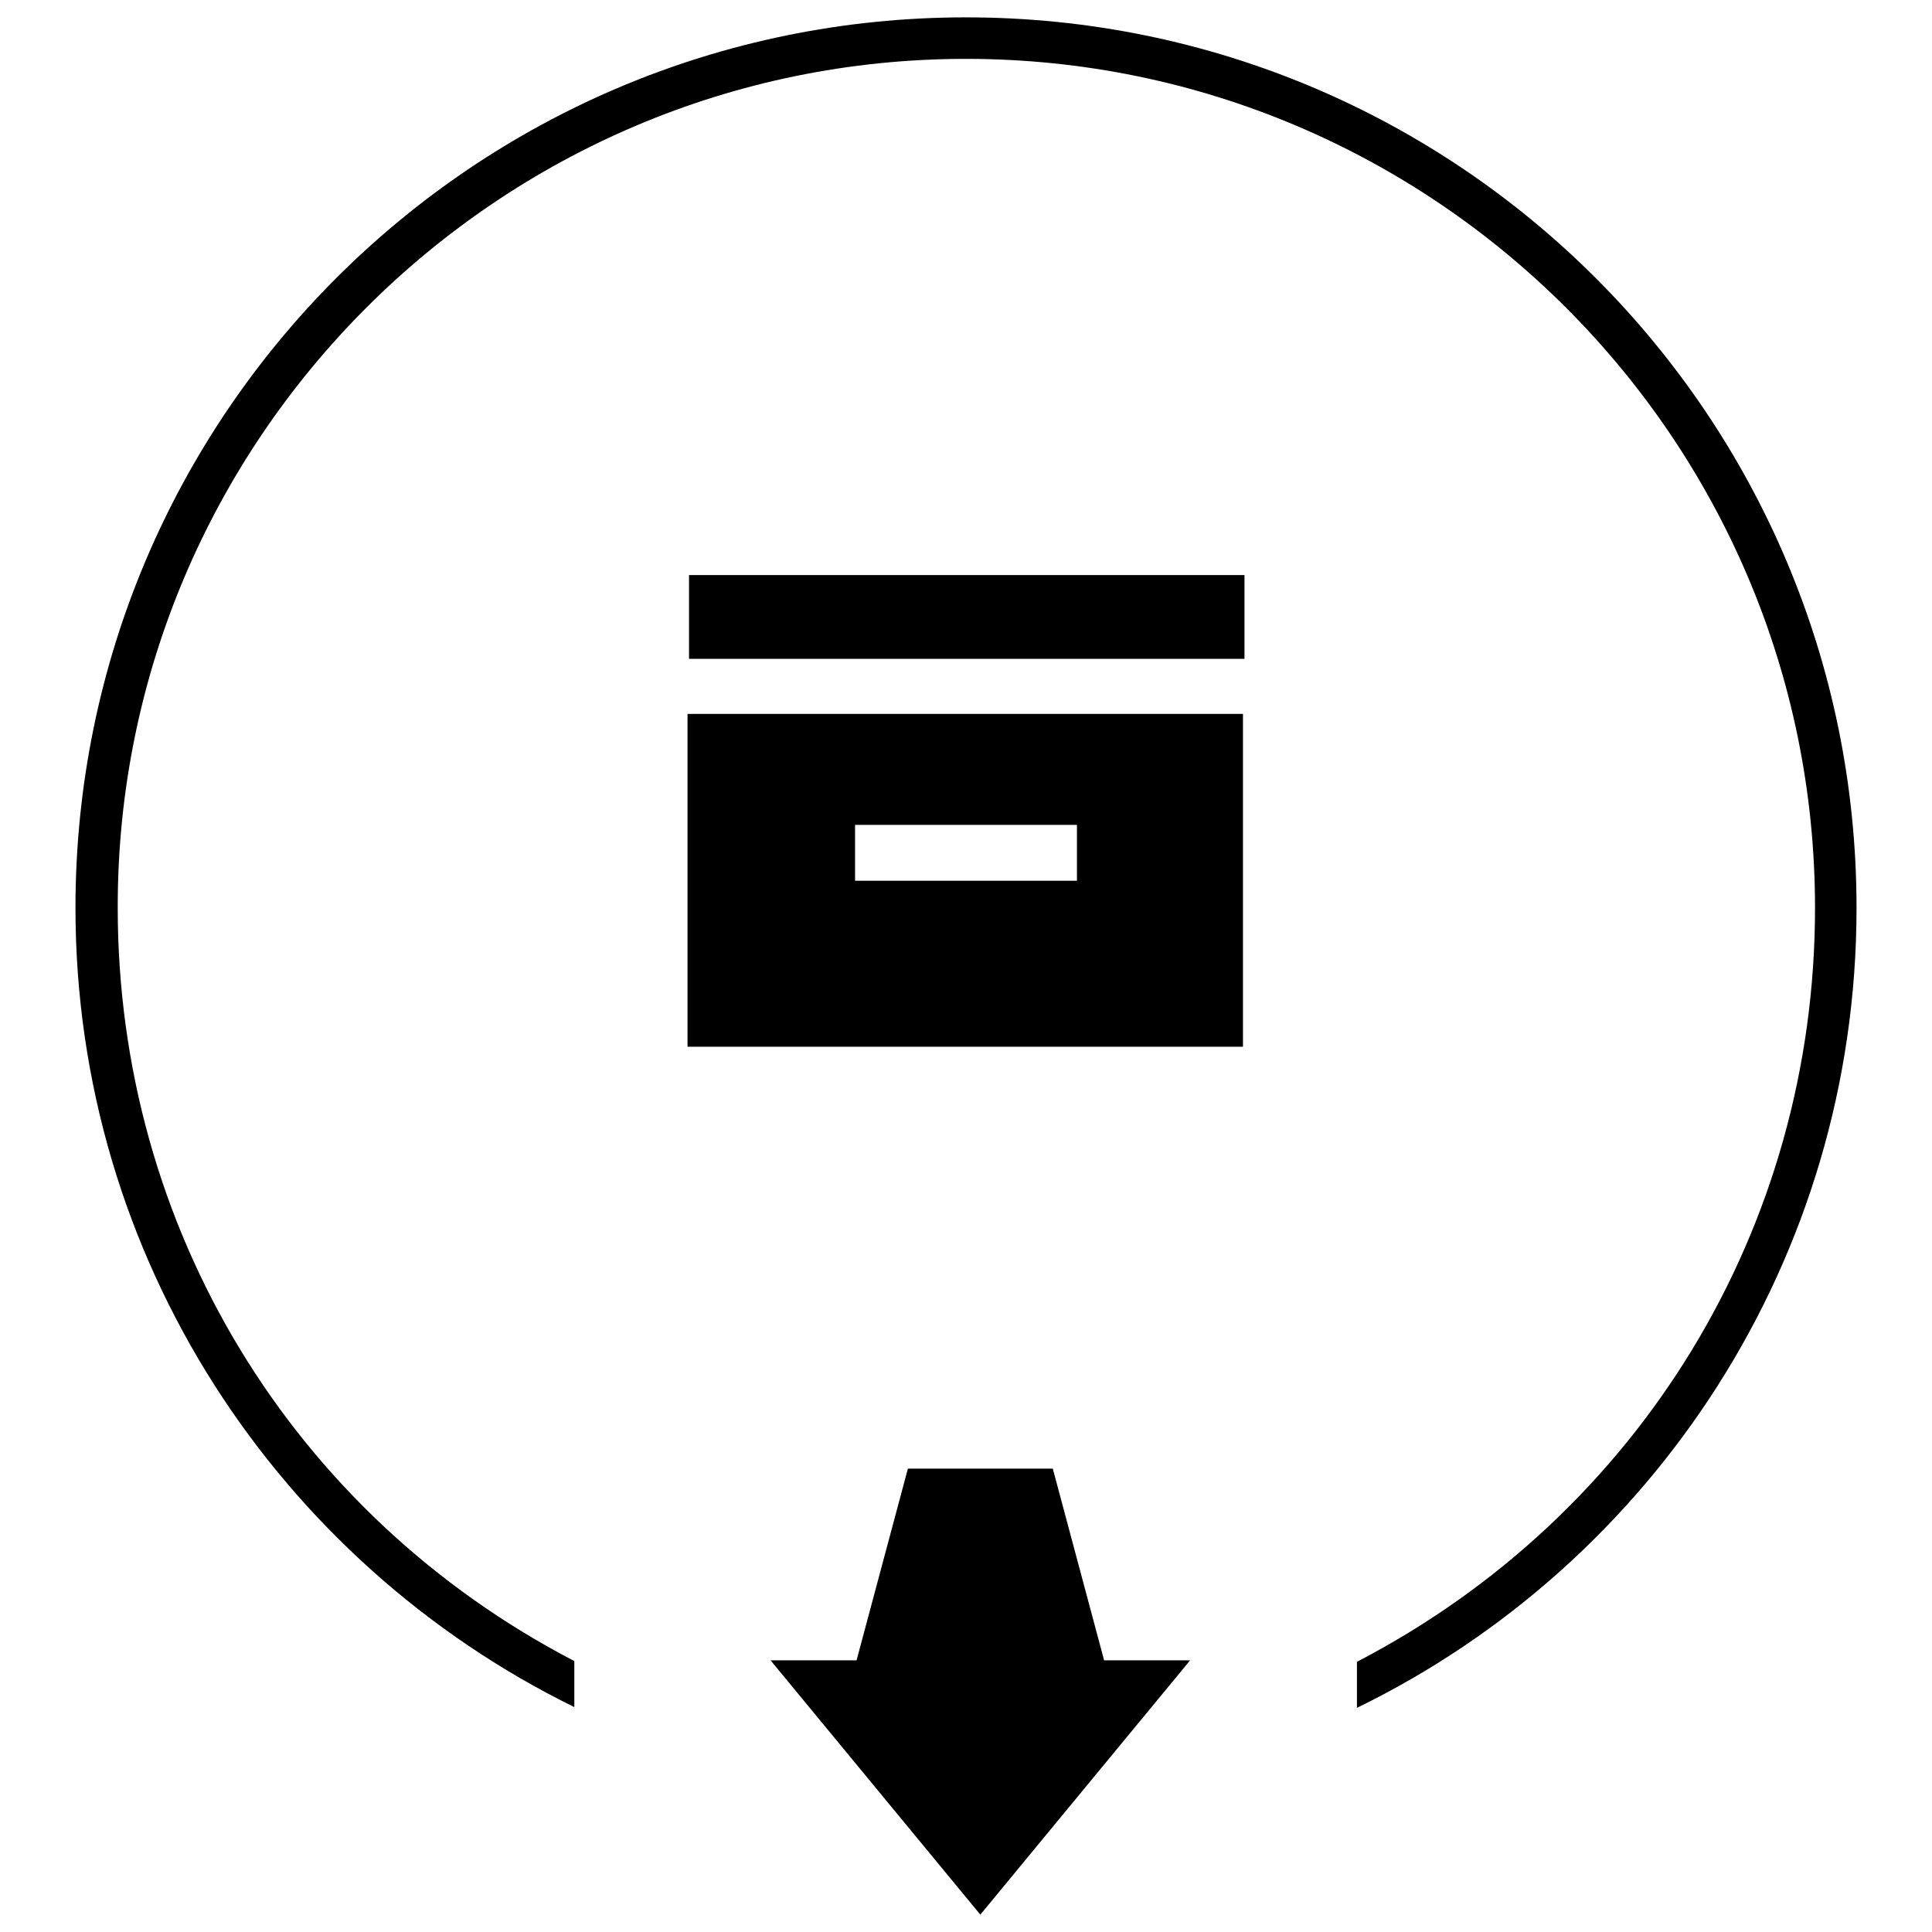
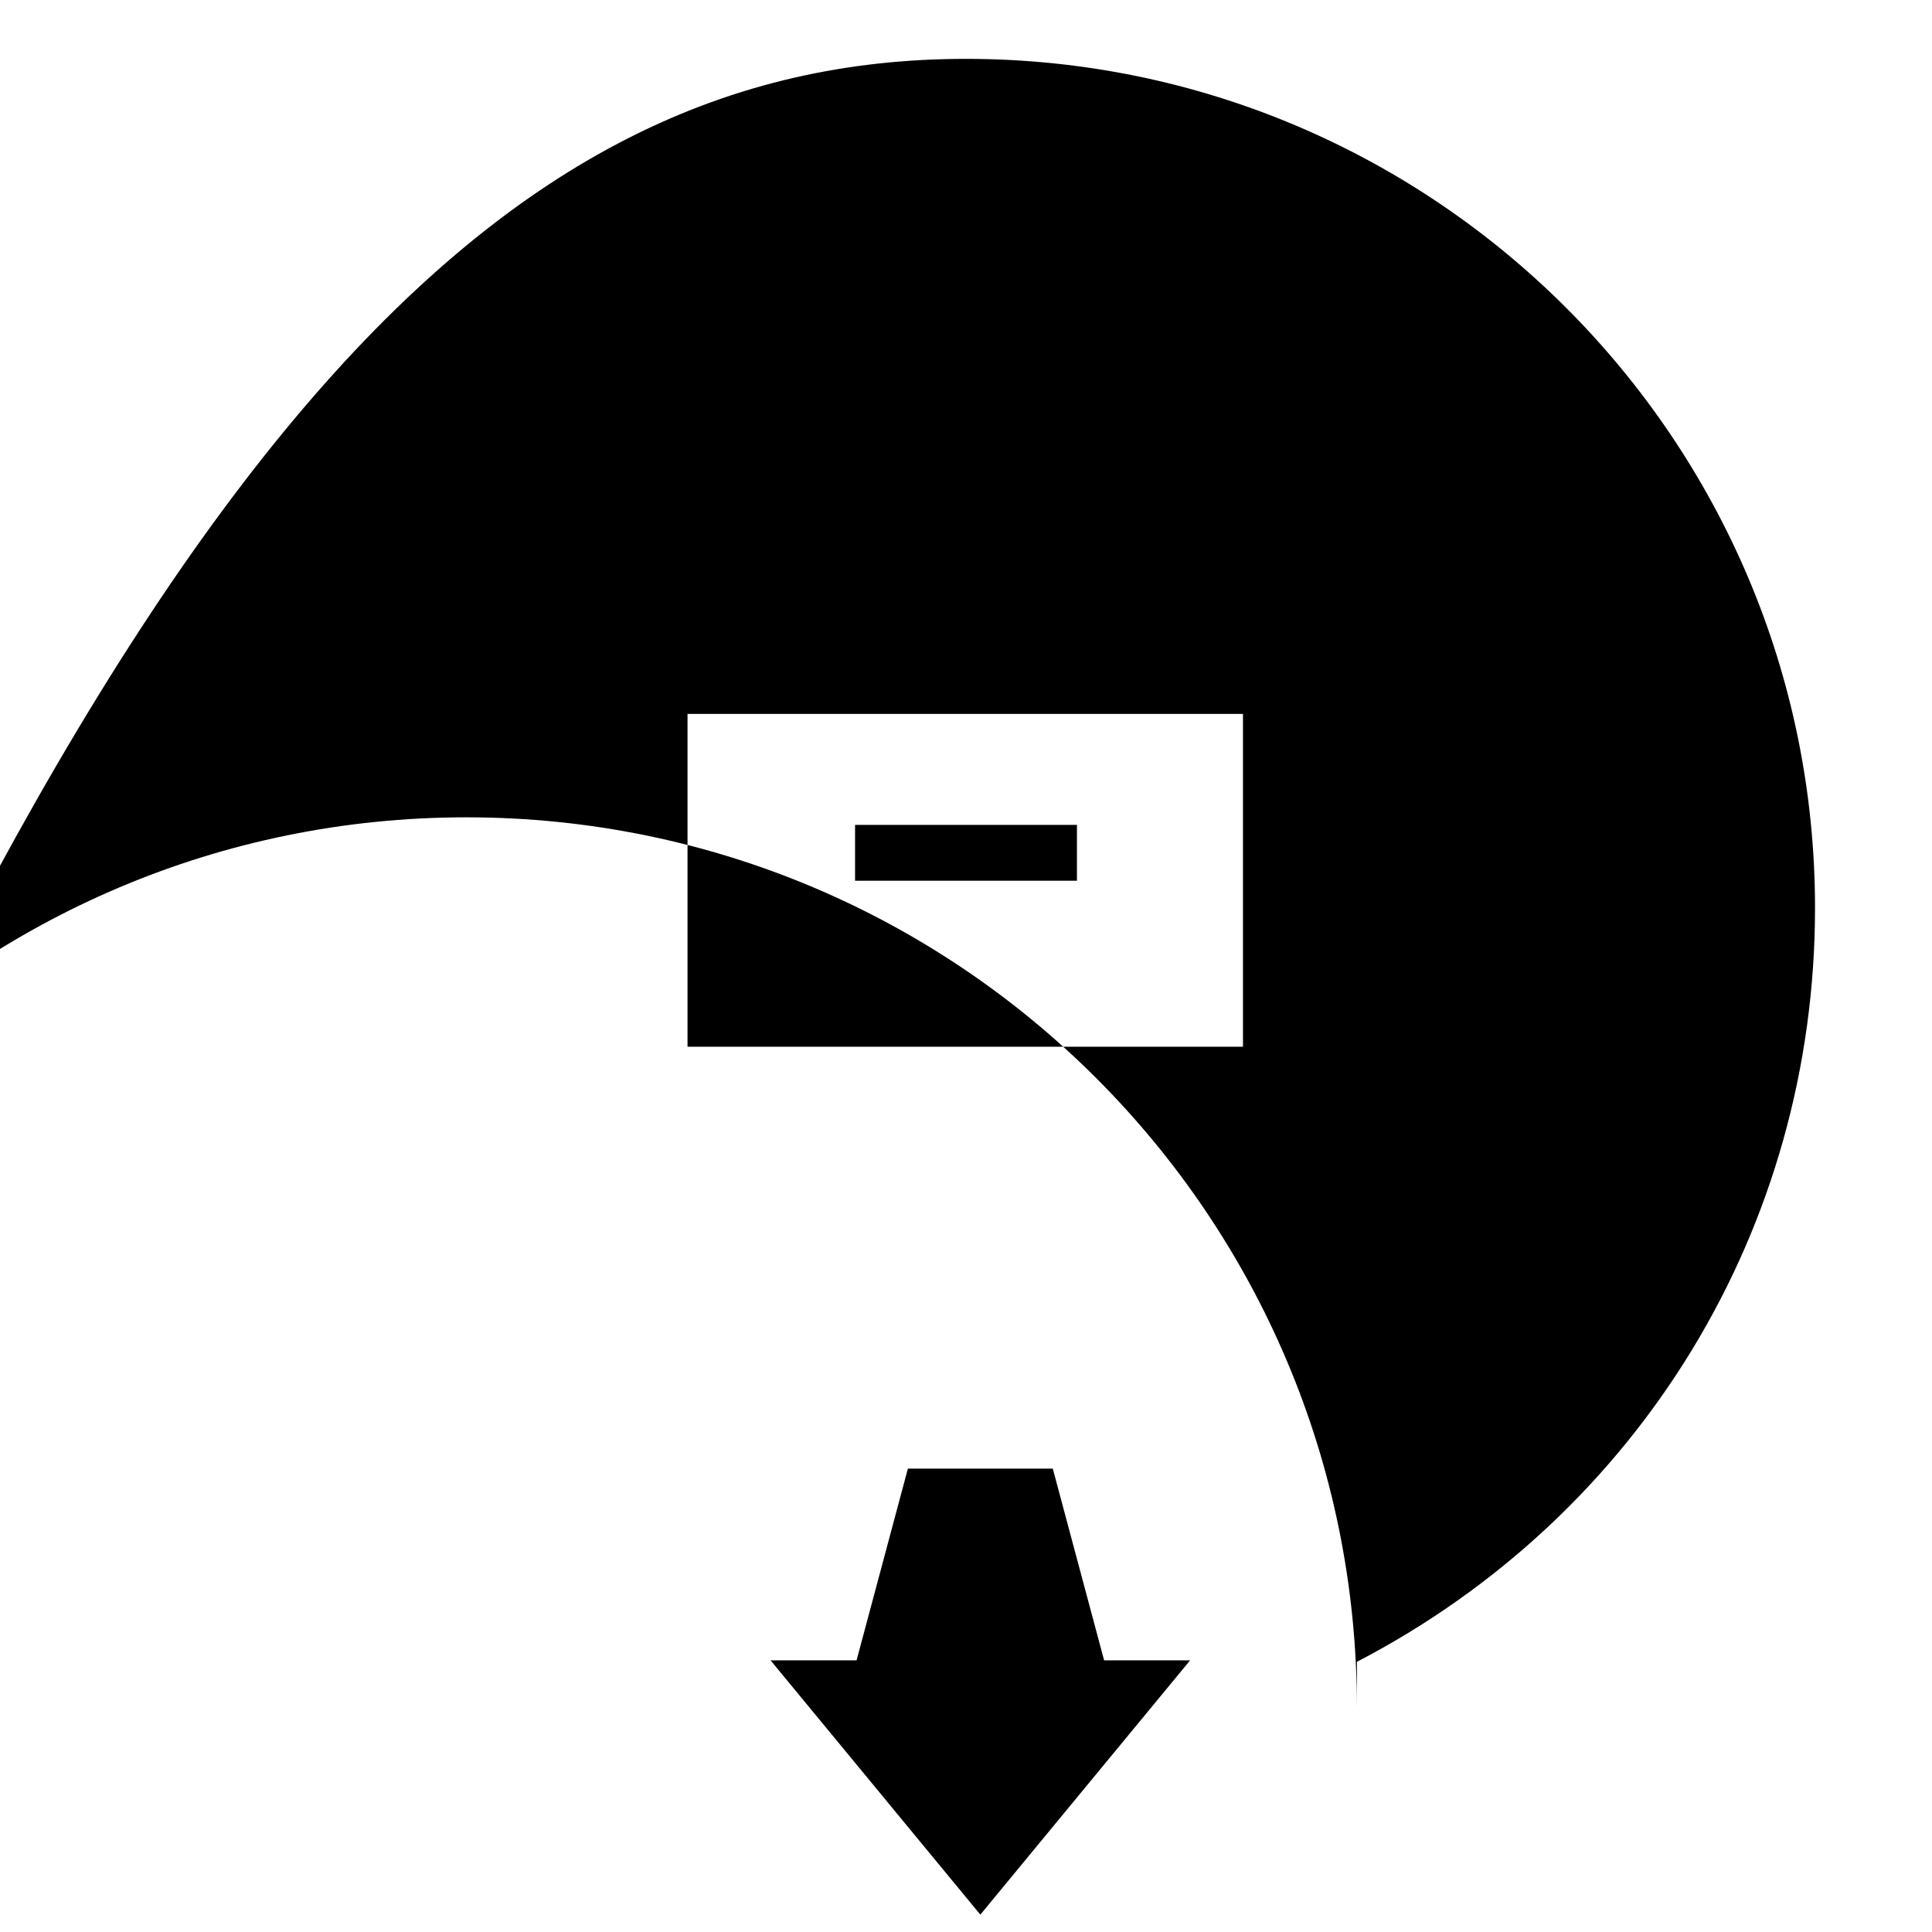
<svg xmlns="http://www.w3.org/2000/svg" version="1.1" x="0px" y="0px" viewBox="0 0 256 256" enable-background="new 0 0 256 256" xml:space="preserve">
  <g>
    <g>
-       <path fill="#000000" d="M179.8,226.3C219,207.2,246,166.9,246,120.3c0-65.2-52.8-118-118-118c-65.2,0-118,52.8-118,118c0,46.5,27,86.7,66.1,105.9v-6.1c-37.5-19.5-60.5-57.5-60.5-99.8C15.5,58.3,66,7.8,128,7.8s112.5,50.4,112.5,112.5c0,42.4-23.2,80.4-60.7,99.9 M129.9,253.7l27.8-33.7h-11.4l-6.8-25.4h-9.6h0h-9.6l-6.8,25.4h-11.4L129.9,253.7L129.9,253.7L129.9,253.7L129.9,253.7L129.9,253.7z M91.3,76.2h73.6v11.1H91.3V76.2z M91.1,94.6v44.1h73.6V94.6H91.1z M142.7,116.7h-29.4v-7.4h29.4V116.7L142.7,116.7z" />
+       <path fill="#000000" d="M179.8,226.3c0-65.2-52.8-118-118-118c-65.2,0-118,52.8-118,118c0,46.5,27,86.7,66.1,105.9v-6.1c-37.5-19.5-60.5-57.5-60.5-99.8C15.5,58.3,66,7.8,128,7.8s112.5,50.4,112.5,112.5c0,42.4-23.2,80.4-60.7,99.9 M129.9,253.7l27.8-33.7h-11.4l-6.8-25.4h-9.6h0h-9.6l-6.8,25.4h-11.4L129.9,253.7L129.9,253.7L129.9,253.7L129.9,253.7L129.9,253.7z M91.3,76.2h73.6v11.1H91.3V76.2z M91.1,94.6v44.1h73.6V94.6H91.1z M142.7,116.7h-29.4v-7.4h29.4V116.7L142.7,116.7z" />
    </g>
  </g>
</svg>